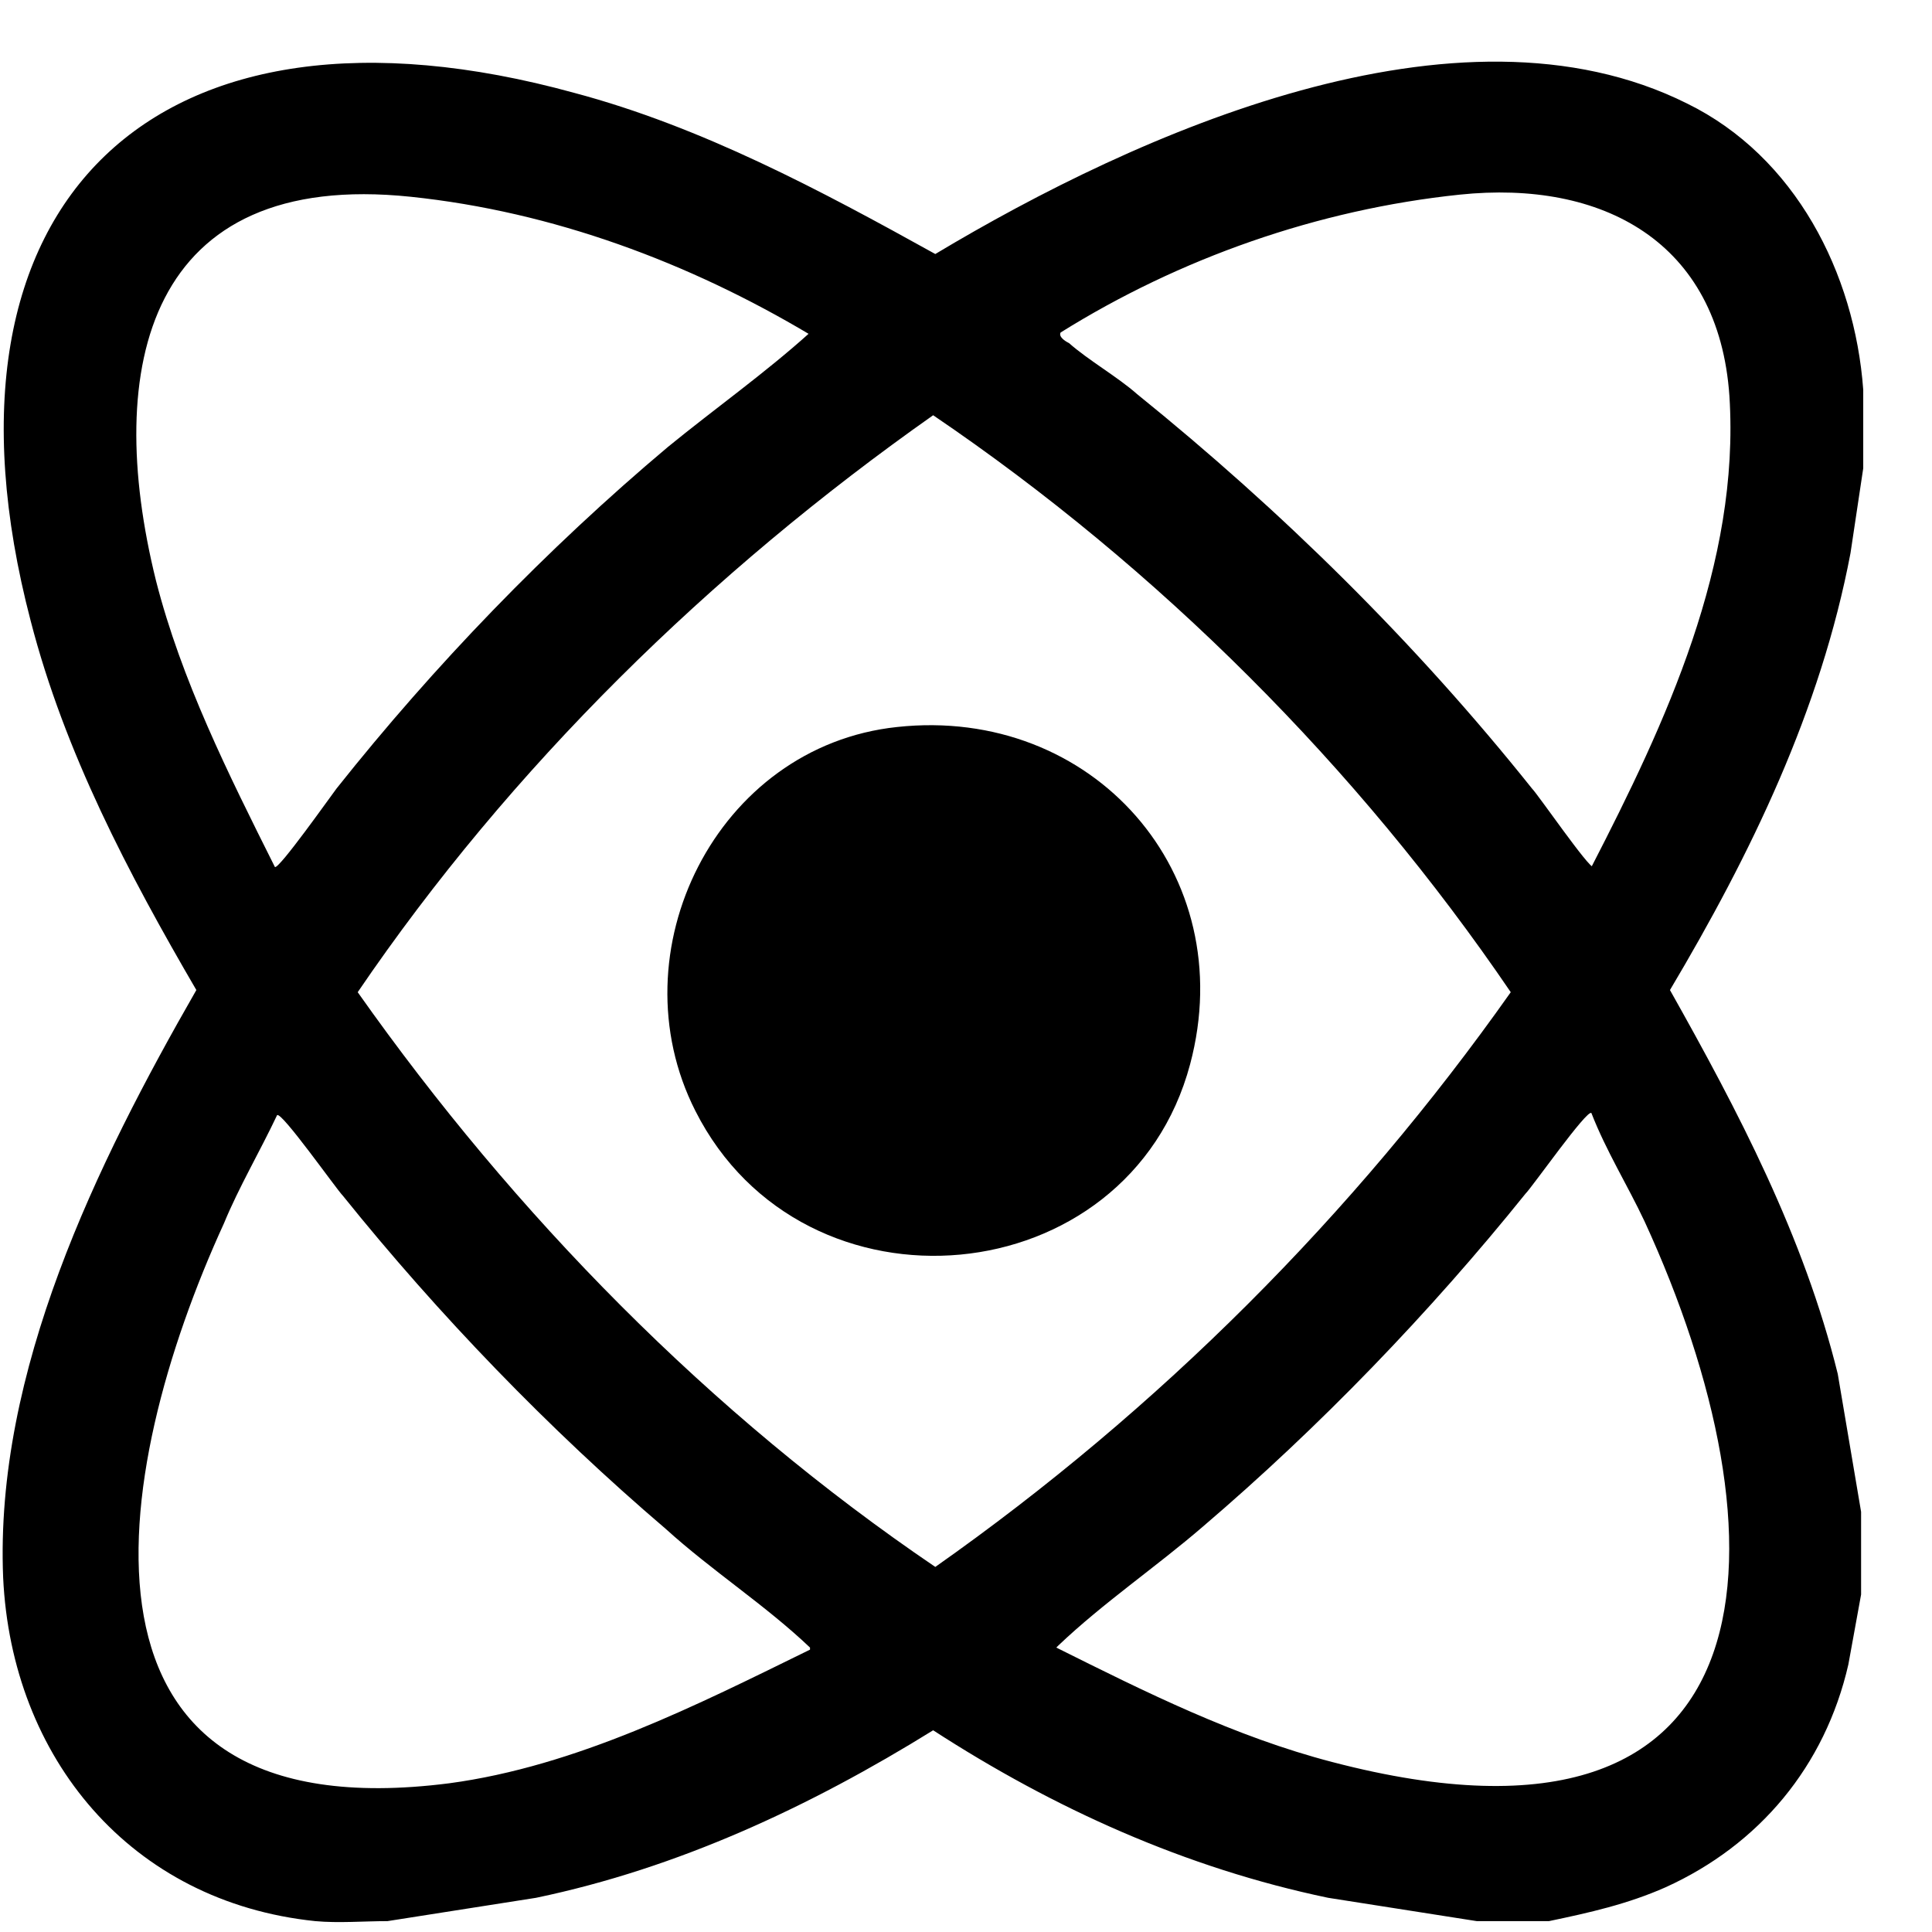
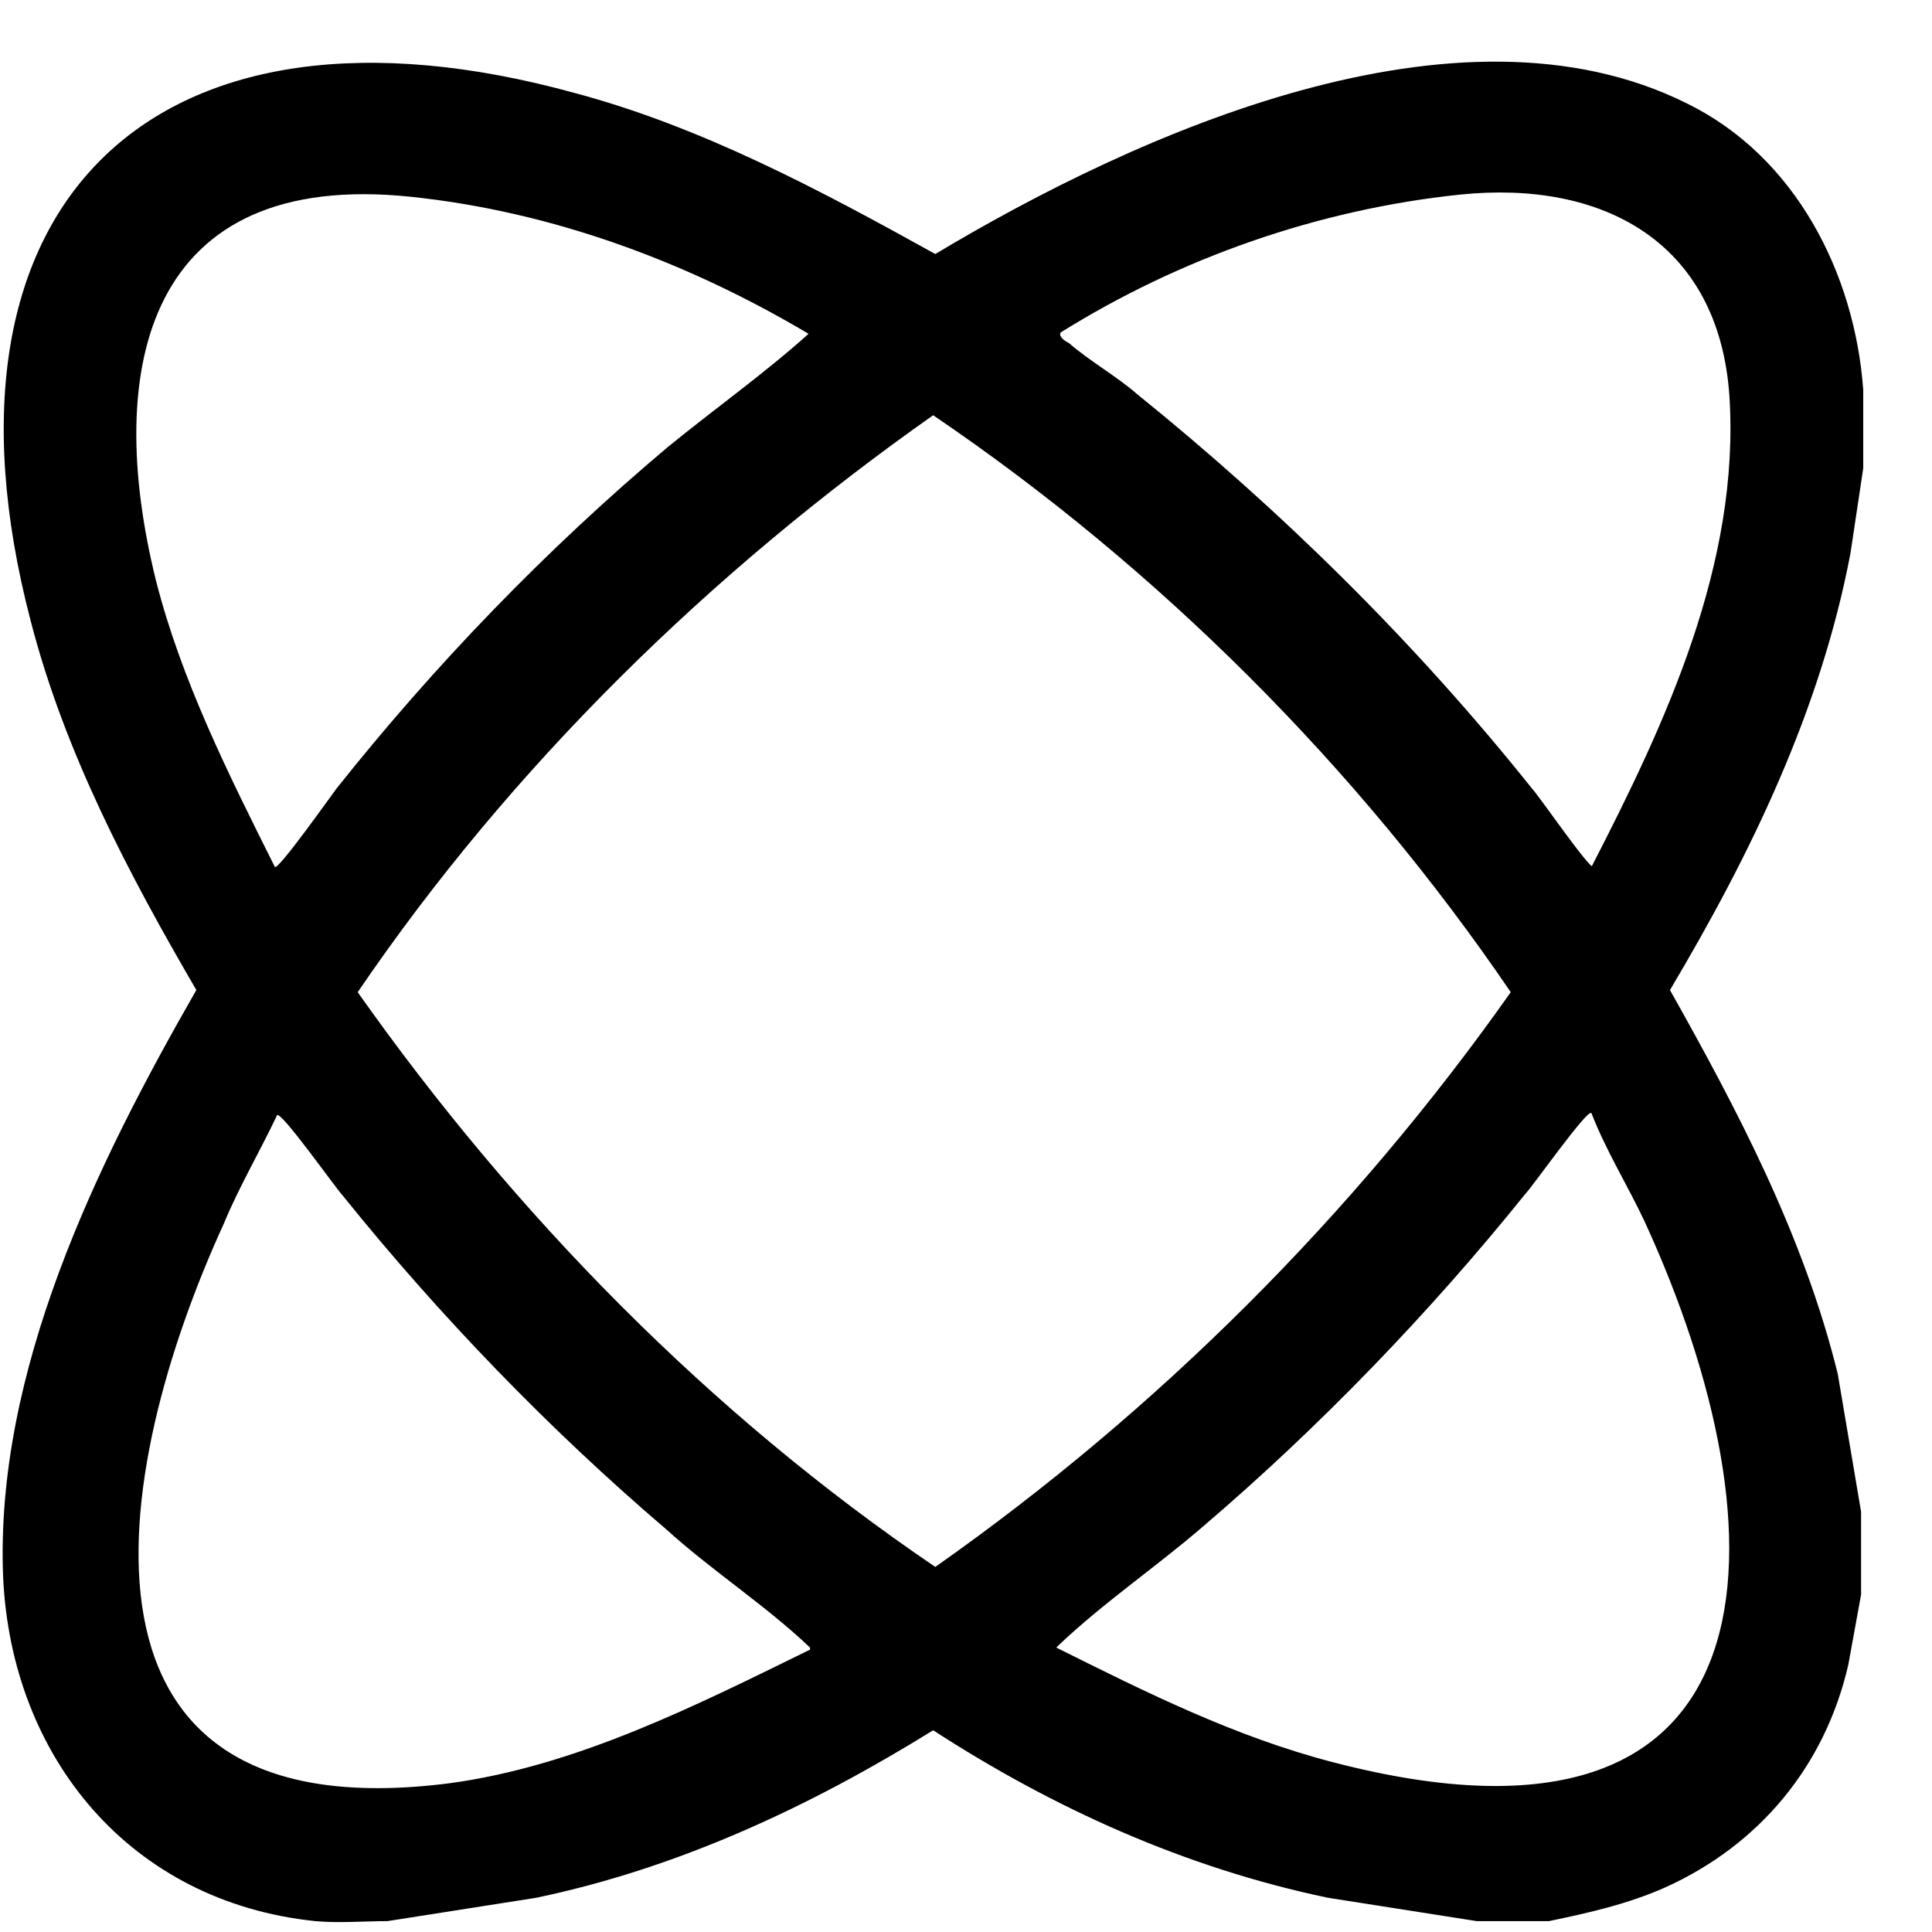
<svg xmlns="http://www.w3.org/2000/svg" width="27" height="27" viewBox="0 0 27 27" fill="none">
  <path d="M26.039 5.418V6.544L25.861 7.73C25.445 9.923 24.466 11.939 23.338 13.836C24.288 15.525 25.208 17.274 25.683 19.201L26.009 21.128V22.284L25.831 23.262C25.505 24.684 24.585 25.781 23.279 26.374C22.745 26.611 22.211 26.73 21.647 26.848H20.638L18.561 26.522C16.573 26.107 14.733 25.277 13.041 24.181C11.32 25.248 9.48 26.107 7.492 26.522L5.415 26.848C5.088 26.848 4.732 26.878 4.406 26.848C1.824 26.581 0.162 24.566 0.044 22.047C-0.075 19.171 1.349 16.267 2.744 13.836C1.794 12.206 0.904 10.516 0.429 8.678C-1.114 2.78 2.21 -0.303 8.026 1.298C9.807 1.772 11.468 2.661 13.071 3.55C15.89 1.861 20.371 -0.155 23.576 1.446C25.089 2.187 25.92 3.817 26.039 5.447V5.418ZM11.32 4.677C9.629 3.669 7.729 2.958 5.741 2.75C2.061 2.365 1.438 5.121 2.18 8.115C2.536 9.508 3.189 10.812 3.842 12.117C3.901 12.146 4.613 11.139 4.703 11.02C6.068 9.301 7.64 7.671 9.332 6.248C9.985 5.714 10.697 5.21 11.32 4.647V4.677ZM22.24 12.117C23.279 10.101 24.318 7.878 24.169 5.536C24.021 3.373 22.389 2.513 20.401 2.72C18.412 2.928 16.483 3.61 14.822 4.647C14.792 4.706 14.881 4.766 14.94 4.795C15.207 5.032 15.623 5.27 15.89 5.507C17.908 7.137 19.777 8.975 21.41 11.02C21.498 11.109 22.211 12.146 22.27 12.117H22.24ZM13.041 5.803C9.925 7.997 7.136 10.724 4.999 13.866C7.195 16.978 9.925 19.764 13.071 21.898C16.187 19.705 18.917 16.978 21.113 13.866C18.976 10.724 16.187 7.937 13.041 5.803ZM11.32 23.025C10.697 22.432 9.955 21.957 9.302 21.365C7.67 19.972 6.127 18.371 4.792 16.711C4.703 16.622 3.931 15.525 3.872 15.585C3.634 16.089 3.337 16.593 3.13 17.096C1.527 20.594 0.696 25.633 6.275 24.922C8.056 24.684 9.747 23.825 11.32 23.054V23.025ZM14.762 23.025C16.009 23.647 17.255 24.27 18.62 24.625C24.971 26.285 25 21.454 22.982 17.067C22.745 16.563 22.448 16.089 22.24 15.555C22.181 15.496 21.41 16.593 21.32 16.681C19.985 18.341 18.442 19.942 16.81 21.335C16.157 21.898 15.415 22.402 14.792 22.995L14.762 23.025Z" fill="black" />
-   <path d="M12.537 10.16C15.267 9.864 17.344 12.205 16.632 14.873C15.771 18.104 11.231 18.519 9.718 15.525C8.59 13.302 10.014 10.427 12.537 10.16Z" fill="black" />
</svg>